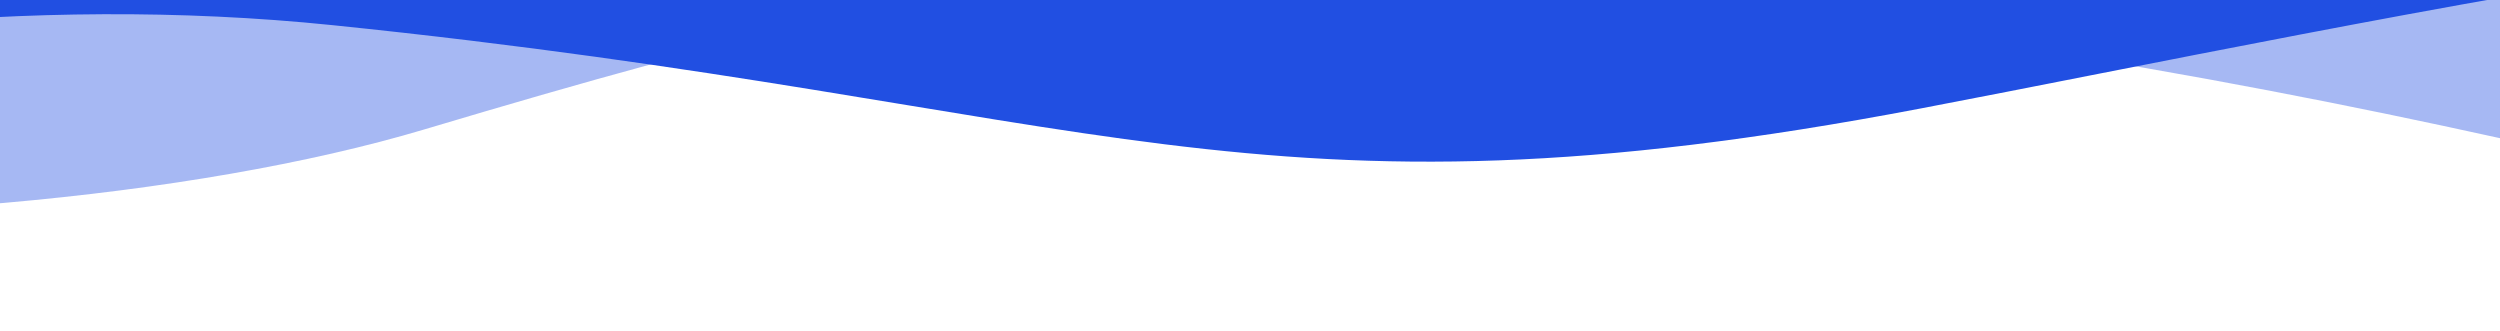
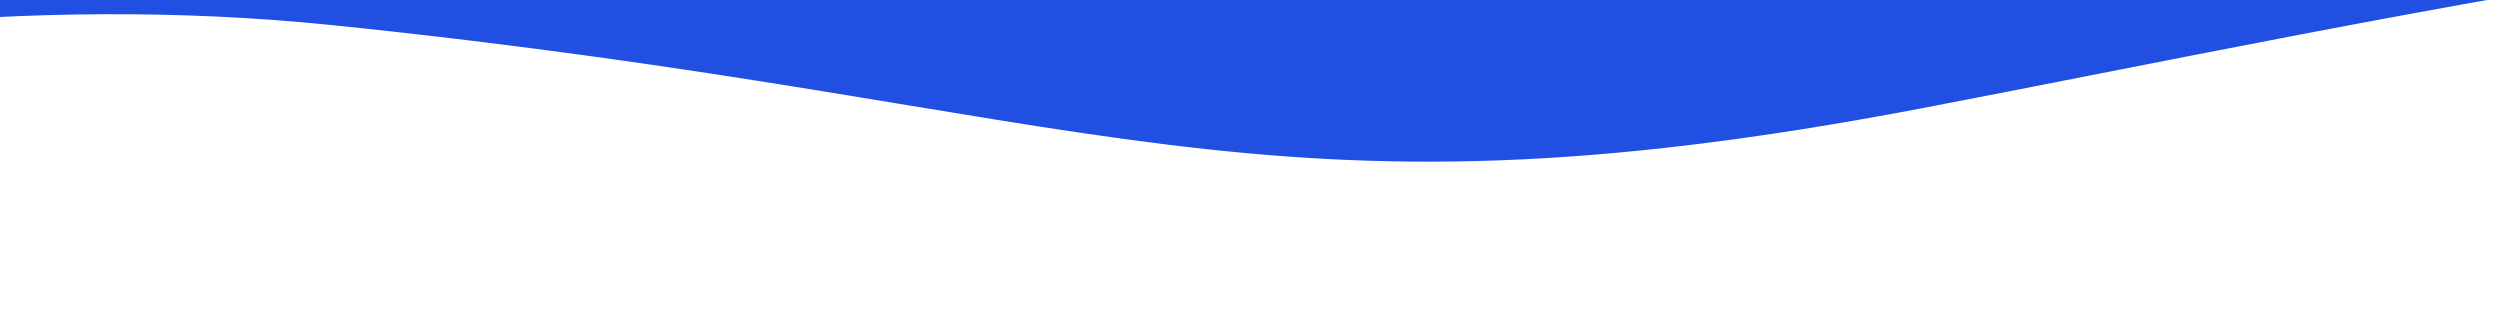
<svg xmlns="http://www.w3.org/2000/svg" width="1200" height="159" viewBox="0 0 1200 159" fill="none">
-   <path opacity="0.4" d="M965.781 22.094C1312.78 76.094 1506.78 158.094 1657.78 158.094V-295.906H-532.219V-19.906C-485.219 124.094 -17.219 128.094 203.781 62.094C516.907 -31.419 598.259 -35.1 965.781 22.094Z" fill="#214FE2" />
-   <path d="M159.781 12.094C-136.219 -18.306 -424.885 90.094 -532.219 148.094V-305.906H1657.78V-29.906C1509.78 -71.906 1131.78 12.093 921.781 52.094C600.762 113.241 529.781 50.094 159.781 12.094Z" fill="#214FE2" />
+   <path d="M159.781 12.094C-136.219 -18.306 -424.885 90.094 -532.219 148.094V-305.906H1657.78V-29.906C1509.78 -71.906 1131.78 12.093 921.781 52.094C600.762 113.241 529.781 50.094 159.781 12.094" fill="#214FE2" />
</svg>